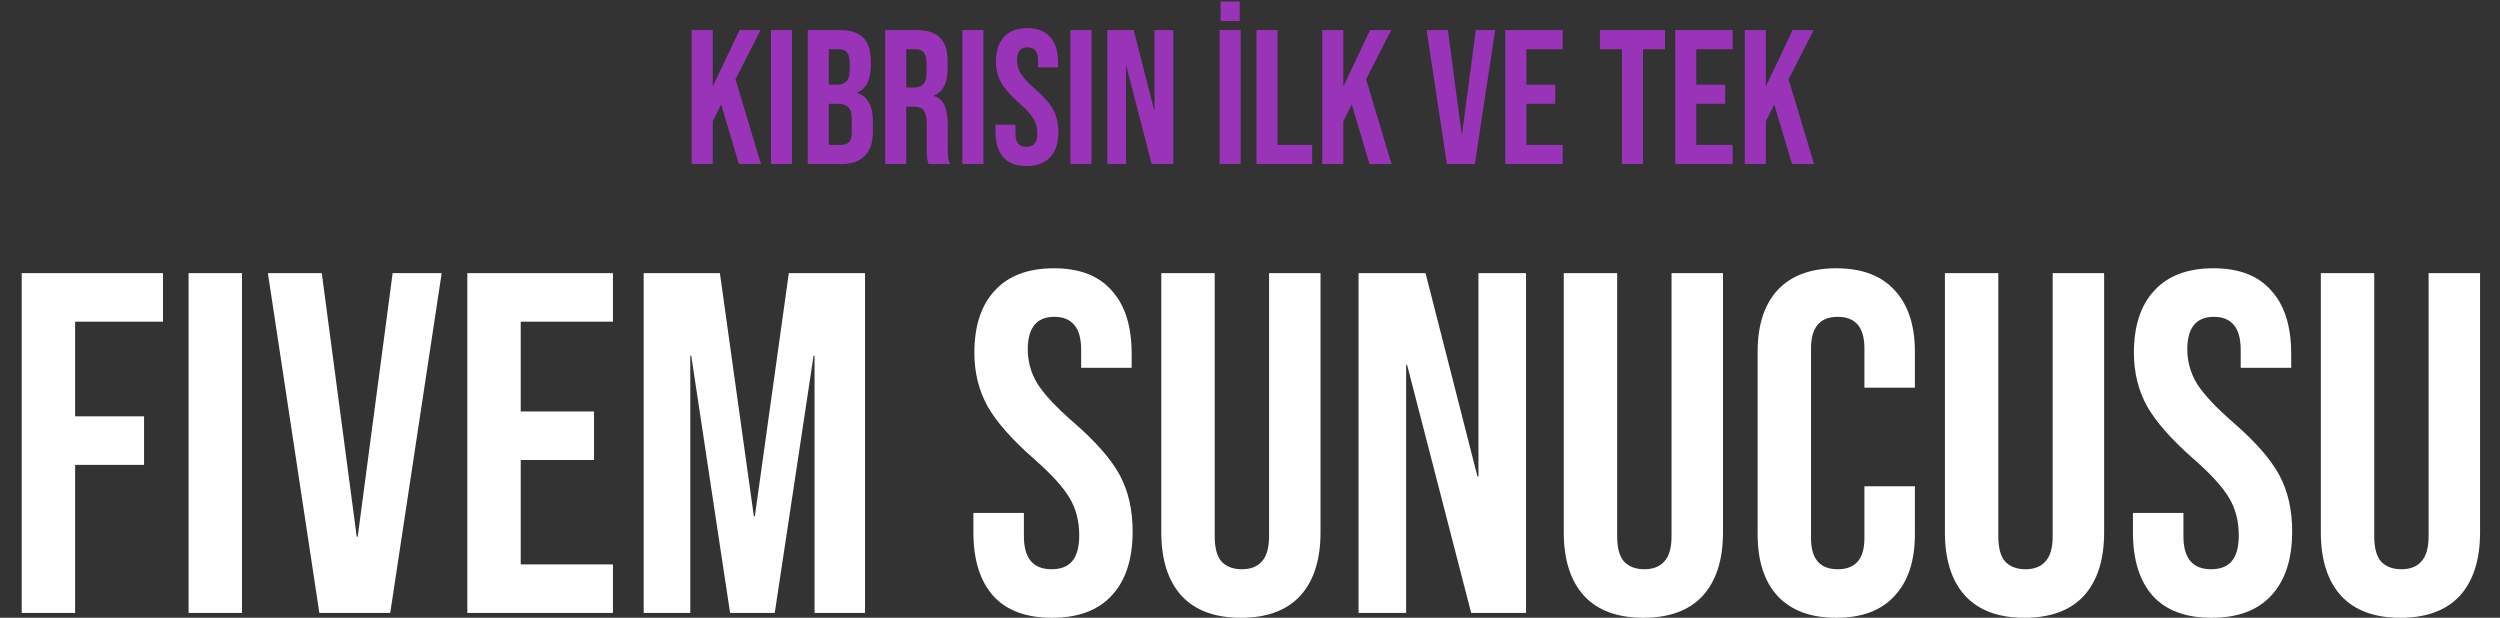
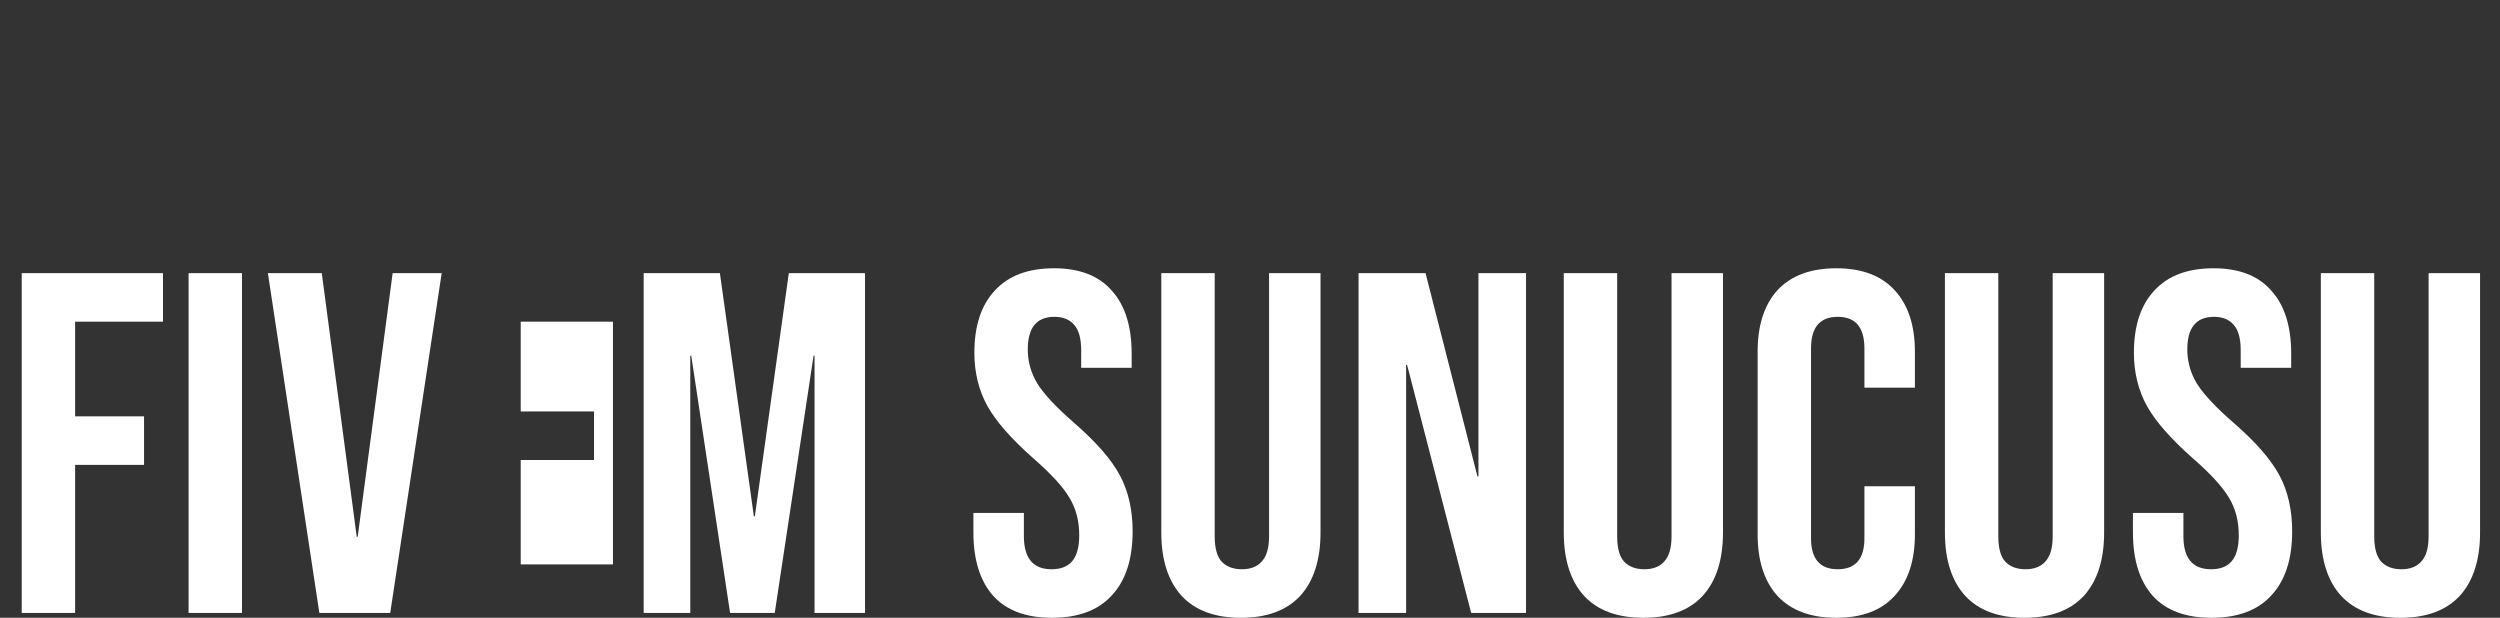
<svg xmlns="http://www.w3.org/2000/svg" width="518" height="128" viewBox="0 0 518 128" fill="none">
  <rect x="0" y="0" width="518" height="128" fill="#333333" stroke="none" />
-   <path d="M143.314 6.234H147.677V17.935L153.23 6.234H157.593L152.397 16.428L157.673 34H153.111L149.422 21.624L147.677 25.154V34H143.314V6.234ZM159.738 6.234H164.101V34H159.738V6.234ZM167.369 6.234H173.953C176.201 6.234 177.841 6.763 178.872 7.82C179.903 8.852 180.419 10.452 180.419 12.62V13.731C180.419 15.159 180.181 16.322 179.705 17.221C179.255 18.12 178.555 18.768 177.603 19.165V19.244C179.771 19.985 180.855 21.915 180.855 25.035V27.416C180.855 29.557 180.287 31.197 179.15 32.334C178.039 33.445 176.399 34 174.231 34H167.369V6.234ZM173.438 17.539C174.31 17.539 174.958 17.314 175.381 16.864C175.831 16.415 176.056 15.661 176.056 14.603V13.056C176.056 12.052 175.87 11.324 175.5 10.875C175.156 10.425 174.601 10.2 173.834 10.2H171.732V17.539H173.438ZM174.231 30.033C174.998 30.033 175.566 29.835 175.937 29.438C176.307 29.015 176.492 28.301 176.492 27.297V24.877C176.492 23.608 176.267 22.735 175.818 22.259C175.394 21.756 174.681 21.505 173.676 21.505H171.732V30.033H174.231ZM183.406 6.234H189.871C192.119 6.234 193.758 6.763 194.79 7.82C195.821 8.852 196.337 10.452 196.337 12.62V14.326C196.337 17.208 195.385 19.033 193.481 19.8V19.879C194.538 20.196 195.279 20.844 195.702 21.823C196.152 22.801 196.376 24.11 196.376 25.75V30.628C196.376 31.422 196.403 32.07 196.456 32.572C196.509 33.048 196.641 33.524 196.852 34H192.41C192.251 33.55 192.145 33.127 192.092 32.731C192.04 32.334 192.013 31.62 192.013 30.589V25.512C192.013 24.242 191.802 23.356 191.378 22.854C190.982 22.351 190.281 22.1 189.276 22.1H187.769V34H183.406V6.234ZM189.355 18.134C190.228 18.134 190.876 17.909 191.299 17.459C191.749 17.01 191.973 16.256 191.973 15.198V13.056C191.973 12.052 191.788 11.324 191.418 10.875C191.074 10.425 190.519 10.2 189.752 10.2H187.769V18.134H189.355ZM199.404 6.234H203.767V34H199.404V6.234ZM212.707 34.397C210.591 34.397 208.992 33.802 207.907 32.612C206.823 31.395 206.281 29.663 206.281 27.416V25.829H210.406V27.733C210.406 29.531 211.16 30.43 212.667 30.43C213.408 30.43 213.963 30.218 214.333 29.795C214.73 29.346 214.928 28.632 214.928 27.654C214.928 26.49 214.664 25.472 214.135 24.599C213.606 23.7 212.628 22.629 211.2 21.386C209.401 19.8 208.145 18.372 207.431 17.102C206.717 15.807 206.36 14.352 206.36 12.739C206.36 10.544 206.916 8.852 208.026 7.662C209.137 6.445 210.75 5.837 212.866 5.837C214.955 5.837 216.528 6.445 217.586 7.662C218.67 8.852 219.212 10.571 219.212 12.818V13.969H215.087V12.541C215.087 11.589 214.902 10.901 214.532 10.478C214.161 10.029 213.619 9.804 212.905 9.804C211.451 9.804 210.724 10.69 210.724 12.461C210.724 13.466 210.988 14.405 211.517 15.278C212.072 16.15 213.064 17.208 214.492 18.451C216.317 20.038 217.573 21.479 218.26 22.774C218.948 24.07 219.291 25.591 219.291 27.336C219.291 29.61 218.723 31.356 217.586 32.572C216.475 33.788 214.849 34.397 212.707 34.397ZM221.793 6.234H226.156V34H221.793V6.234ZM229.424 6.234H234.898L239.142 22.854H239.222V6.234H243.109V34H238.627L233.391 13.731H233.312V34H229.424V6.234ZM252.705 6.234H257.068V34H252.705V6.234ZM252.903 0.324H256.87V4.37H252.903V0.324ZM260.336 6.234H264.699V30.033H271.879V34H260.336V6.234ZM273.971 6.234H278.334V17.935L283.887 6.234H288.251L283.054 16.428L288.33 34H283.768L280.079 21.624L278.334 25.154V34H273.971V6.234ZM295.598 6.234H300L302.856 27.772H302.936L305.792 6.234H309.798L305.593 34H299.802L295.598 6.234ZM311.894 6.234H323.794V10.2H316.257V17.539H322.247V21.505H316.257V30.033H323.794V34H311.894V6.234ZM336.068 10.2H331.506V6.234H344.992V10.2H340.431V34H336.068V10.2ZM347.105 6.234H359.005V10.2H351.468V17.539H357.458V21.505H351.468V30.033H359.005V34H347.105V6.234ZM361.515 6.234H365.878V17.935L371.431 6.234H375.795L370.598 16.428L375.874 34H371.312L367.623 21.624L365.878 25.154V34H361.515V6.234Z" fill="#9934B8" />
-   <path d="M4.5 56.593H33.769V66.651H15.564V86.264H29.846V96.323H15.564V127H4.5V56.593ZM39.075 56.593H50.139V127H39.075V56.593ZM55.508 56.593H66.672L73.914 111.209H74.116L81.357 56.593H91.516L80.855 127H66.17L55.508 56.593ZM96.831 56.593H127.005V66.651H107.894V85.259H123.082V95.317H107.894V116.942H127.005V127H96.831V56.593ZM133.37 56.593H149.161L156.202 106.984H156.403L163.444 56.593H179.235V127H168.774V73.692H168.573L160.527 127H151.273L143.227 73.692H143.026V127H133.37V56.593ZM217.983 128.006C212.619 128.006 208.562 126.497 205.813 123.48C203.064 120.395 201.689 116.003 201.689 110.303V106.28H212.149V111.108C212.149 115.668 214.061 117.948 217.883 117.948C219.76 117.948 221.168 117.411 222.107 116.338C223.113 115.198 223.616 113.388 223.616 110.907C223.616 107.957 222.945 105.375 221.604 103.162C220.263 100.882 217.782 98.167 214.161 95.015C209.601 90.992 206.416 87.371 204.606 84.152C202.795 80.867 201.89 77.179 201.89 73.088C201.89 67.523 203.298 63.231 206.115 60.214C208.931 57.129 213.021 55.587 218.386 55.587C223.683 55.587 227.673 57.129 230.355 60.214C233.104 63.231 234.479 67.59 234.479 73.29V76.206H224.018V72.585C224.018 70.171 223.549 68.428 222.61 67.355C221.671 66.215 220.297 65.645 218.486 65.645C214.798 65.645 212.954 67.892 212.954 72.384C212.954 74.932 213.625 77.313 214.966 79.525C216.374 81.738 218.888 84.421 222.509 87.572C227.136 91.595 230.321 95.25 232.065 98.535C233.808 101.821 234.68 105.677 234.68 110.102C234.68 115.869 233.238 120.295 230.355 123.379C227.538 126.464 223.415 128.006 217.983 128.006ZM257.116 128.006C251.752 128.006 247.662 126.497 244.846 123.48C242.029 120.395 240.621 116.003 240.621 110.303V56.593H251.685V111.108C251.685 113.522 252.154 115.265 253.093 116.338C254.099 117.411 255.507 117.948 257.318 117.948C259.128 117.948 260.503 117.411 261.441 116.338C262.447 115.265 262.95 113.522 262.95 111.108V56.593H273.612V110.303C273.612 116.003 272.204 120.395 269.387 123.48C266.571 126.497 262.481 128.006 257.116 128.006ZM281.492 56.593H295.372L306.134 98.737H306.335V56.593H316.192V127H304.827L291.55 75.603H291.349V127H281.492V56.593ZM340.509 128.006C335.144 128.006 331.054 126.497 328.238 123.48C325.421 120.395 324.013 116.003 324.013 110.303V56.593H335.077V111.108C335.077 113.522 335.547 115.265 336.485 116.338C337.491 117.411 338.899 117.948 340.71 117.948C342.52 117.948 343.895 117.411 344.834 116.338C345.84 115.265 346.342 113.522 346.342 111.108V56.593H357.004V110.303C357.004 116.003 355.596 120.395 352.78 123.48C349.963 126.497 345.873 128.006 340.509 128.006ZM380.474 128.006C375.177 128.006 371.12 126.497 368.304 123.48C365.555 120.462 364.18 116.204 364.18 110.706V72.887C364.18 67.389 365.555 63.131 368.304 60.113C371.12 57.096 375.177 55.587 380.474 55.587C385.771 55.587 389.795 57.096 392.544 60.113C395.36 63.131 396.768 67.389 396.768 72.887V80.33H386.308V72.183C386.308 67.825 384.464 65.645 380.776 65.645C377.088 65.645 375.244 67.825 375.244 72.183V111.51C375.244 115.802 377.088 117.948 380.776 117.948C384.464 117.948 386.308 115.802 386.308 111.51V100.748H396.768V110.706C396.768 116.204 395.36 120.462 392.544 123.48C389.795 126.497 385.771 128.006 380.474 128.006ZM419.481 128.006C414.117 128.006 410.026 126.497 407.21 123.48C404.394 120.395 402.985 116.003 402.985 110.303V56.593H414.049V111.108C414.049 113.522 414.519 115.265 415.458 116.338C416.463 117.411 417.872 117.948 419.682 117.948C421.492 117.948 422.867 117.411 423.806 116.338C424.812 115.265 425.315 113.522 425.315 111.108V56.593H435.976V110.303C435.976 116.003 434.568 120.395 431.752 123.48C428.936 126.497 424.845 128.006 419.481 128.006ZM458.239 128.006C452.875 128.006 448.818 126.497 446.069 123.48C443.32 120.395 441.945 116.003 441.945 110.303V106.28H452.406V111.108C452.406 115.668 454.317 117.948 458.139 117.948C460.016 117.948 461.424 117.411 462.363 116.338C463.369 115.198 463.872 113.388 463.872 110.907C463.872 107.957 463.201 105.375 461.86 103.162C460.519 100.882 458.038 98.167 454.417 95.015C449.858 90.992 446.672 87.371 444.862 84.152C443.051 80.867 442.146 77.179 442.146 73.088C442.146 67.523 443.554 63.231 446.371 60.214C449.187 57.129 453.277 55.587 458.642 55.587C463.939 55.587 467.929 57.129 470.611 60.214C473.36 63.231 474.735 67.59 474.735 73.29V76.206H464.274V72.585C464.274 70.171 463.805 68.428 462.866 67.355C461.927 66.215 460.553 65.645 458.742 65.645C455.054 65.645 453.21 67.892 453.21 72.384C453.21 74.932 453.881 77.313 455.222 79.525C456.63 81.738 459.145 84.421 462.765 87.572C467.392 91.595 470.577 95.25 472.321 98.535C474.064 101.821 474.936 105.677 474.936 110.102C474.936 115.869 473.494 120.295 470.611 123.379C467.795 126.464 463.671 128.006 458.239 128.006ZM497.373 128.006C492.008 128.006 487.918 126.497 485.102 123.48C482.285 120.395 480.877 116.003 480.877 110.303V56.593H491.941V111.108C491.941 113.522 492.411 115.265 493.349 116.338C494.355 117.411 495.763 117.948 497.574 117.948C499.384 117.948 500.759 117.411 501.698 116.338C502.703 115.265 503.206 113.522 503.206 111.108V56.593H513.868V110.303C513.868 116.003 512.46 120.395 509.644 123.48C506.827 126.497 502.737 128.006 497.373 128.006Z" fill="white" />
+   <path d="M4.5 56.593H33.769V66.651H15.564V86.264H29.846V96.323H15.564V127H4.5V56.593ZM39.075 56.593H50.139V127H39.075V56.593ZM55.508 56.593H66.672L73.914 111.209H74.116L81.357 56.593H91.516L80.855 127H66.17L55.508 56.593ZM96.831 56.593H127.005V66.651H107.894V85.259H123.082V95.317H107.894V116.942H127.005V127V56.593ZM133.37 56.593H149.161L156.202 106.984H156.403L163.444 56.593H179.235V127H168.774V73.692H168.573L160.527 127H151.273L143.227 73.692H143.026V127H133.37V56.593ZM217.983 128.006C212.619 128.006 208.562 126.497 205.813 123.48C203.064 120.395 201.689 116.003 201.689 110.303V106.28H212.149V111.108C212.149 115.668 214.061 117.948 217.883 117.948C219.76 117.948 221.168 117.411 222.107 116.338C223.113 115.198 223.616 113.388 223.616 110.907C223.616 107.957 222.945 105.375 221.604 103.162C220.263 100.882 217.782 98.167 214.161 95.015C209.601 90.992 206.416 87.371 204.606 84.152C202.795 80.867 201.89 77.179 201.89 73.088C201.89 67.523 203.298 63.231 206.115 60.214C208.931 57.129 213.021 55.587 218.386 55.587C223.683 55.587 227.673 57.129 230.355 60.214C233.104 63.231 234.479 67.59 234.479 73.29V76.206H224.018V72.585C224.018 70.171 223.549 68.428 222.61 67.355C221.671 66.215 220.297 65.645 218.486 65.645C214.798 65.645 212.954 67.892 212.954 72.384C212.954 74.932 213.625 77.313 214.966 79.525C216.374 81.738 218.888 84.421 222.509 87.572C227.136 91.595 230.321 95.25 232.065 98.535C233.808 101.821 234.68 105.677 234.68 110.102C234.68 115.869 233.238 120.295 230.355 123.379C227.538 126.464 223.415 128.006 217.983 128.006ZM257.116 128.006C251.752 128.006 247.662 126.497 244.846 123.48C242.029 120.395 240.621 116.003 240.621 110.303V56.593H251.685V111.108C251.685 113.522 252.154 115.265 253.093 116.338C254.099 117.411 255.507 117.948 257.318 117.948C259.128 117.948 260.503 117.411 261.441 116.338C262.447 115.265 262.95 113.522 262.95 111.108V56.593H273.612V110.303C273.612 116.003 272.204 120.395 269.387 123.48C266.571 126.497 262.481 128.006 257.116 128.006ZM281.492 56.593H295.372L306.134 98.737H306.335V56.593H316.192V127H304.827L291.55 75.603H291.349V127H281.492V56.593ZM340.509 128.006C335.144 128.006 331.054 126.497 328.238 123.48C325.421 120.395 324.013 116.003 324.013 110.303V56.593H335.077V111.108C335.077 113.522 335.547 115.265 336.485 116.338C337.491 117.411 338.899 117.948 340.71 117.948C342.52 117.948 343.895 117.411 344.834 116.338C345.84 115.265 346.342 113.522 346.342 111.108V56.593H357.004V110.303C357.004 116.003 355.596 120.395 352.78 123.48C349.963 126.497 345.873 128.006 340.509 128.006ZM380.474 128.006C375.177 128.006 371.12 126.497 368.304 123.48C365.555 120.462 364.18 116.204 364.18 110.706V72.887C364.18 67.389 365.555 63.131 368.304 60.113C371.12 57.096 375.177 55.587 380.474 55.587C385.771 55.587 389.795 57.096 392.544 60.113C395.36 63.131 396.768 67.389 396.768 72.887V80.33H386.308V72.183C386.308 67.825 384.464 65.645 380.776 65.645C377.088 65.645 375.244 67.825 375.244 72.183V111.51C375.244 115.802 377.088 117.948 380.776 117.948C384.464 117.948 386.308 115.802 386.308 111.51V100.748H396.768V110.706C396.768 116.204 395.36 120.462 392.544 123.48C389.795 126.497 385.771 128.006 380.474 128.006ZM419.481 128.006C414.117 128.006 410.026 126.497 407.21 123.48C404.394 120.395 402.985 116.003 402.985 110.303V56.593H414.049V111.108C414.049 113.522 414.519 115.265 415.458 116.338C416.463 117.411 417.872 117.948 419.682 117.948C421.492 117.948 422.867 117.411 423.806 116.338C424.812 115.265 425.315 113.522 425.315 111.108V56.593H435.976V110.303C435.976 116.003 434.568 120.395 431.752 123.48C428.936 126.497 424.845 128.006 419.481 128.006ZM458.239 128.006C452.875 128.006 448.818 126.497 446.069 123.48C443.32 120.395 441.945 116.003 441.945 110.303V106.28H452.406V111.108C452.406 115.668 454.317 117.948 458.139 117.948C460.016 117.948 461.424 117.411 462.363 116.338C463.369 115.198 463.872 113.388 463.872 110.907C463.872 107.957 463.201 105.375 461.86 103.162C460.519 100.882 458.038 98.167 454.417 95.015C449.858 90.992 446.672 87.371 444.862 84.152C443.051 80.867 442.146 77.179 442.146 73.088C442.146 67.523 443.554 63.231 446.371 60.214C449.187 57.129 453.277 55.587 458.642 55.587C463.939 55.587 467.929 57.129 470.611 60.214C473.36 63.231 474.735 67.59 474.735 73.29V76.206H464.274V72.585C464.274 70.171 463.805 68.428 462.866 67.355C461.927 66.215 460.553 65.645 458.742 65.645C455.054 65.645 453.21 67.892 453.21 72.384C453.21 74.932 453.881 77.313 455.222 79.525C456.63 81.738 459.145 84.421 462.765 87.572C467.392 91.595 470.577 95.25 472.321 98.535C474.064 101.821 474.936 105.677 474.936 110.102C474.936 115.869 473.494 120.295 470.611 123.379C467.795 126.464 463.671 128.006 458.239 128.006ZM497.373 128.006C492.008 128.006 487.918 126.497 485.102 123.48C482.285 120.395 480.877 116.003 480.877 110.303V56.593H491.941V111.108C491.941 113.522 492.411 115.265 493.349 116.338C494.355 117.411 495.763 117.948 497.574 117.948C499.384 117.948 500.759 117.411 501.698 116.338C502.703 115.265 503.206 113.522 503.206 111.108V56.593H513.868V110.303C513.868 116.003 512.46 120.395 509.644 123.48C506.827 126.497 502.737 128.006 497.373 128.006Z" fill="white" />
</svg>